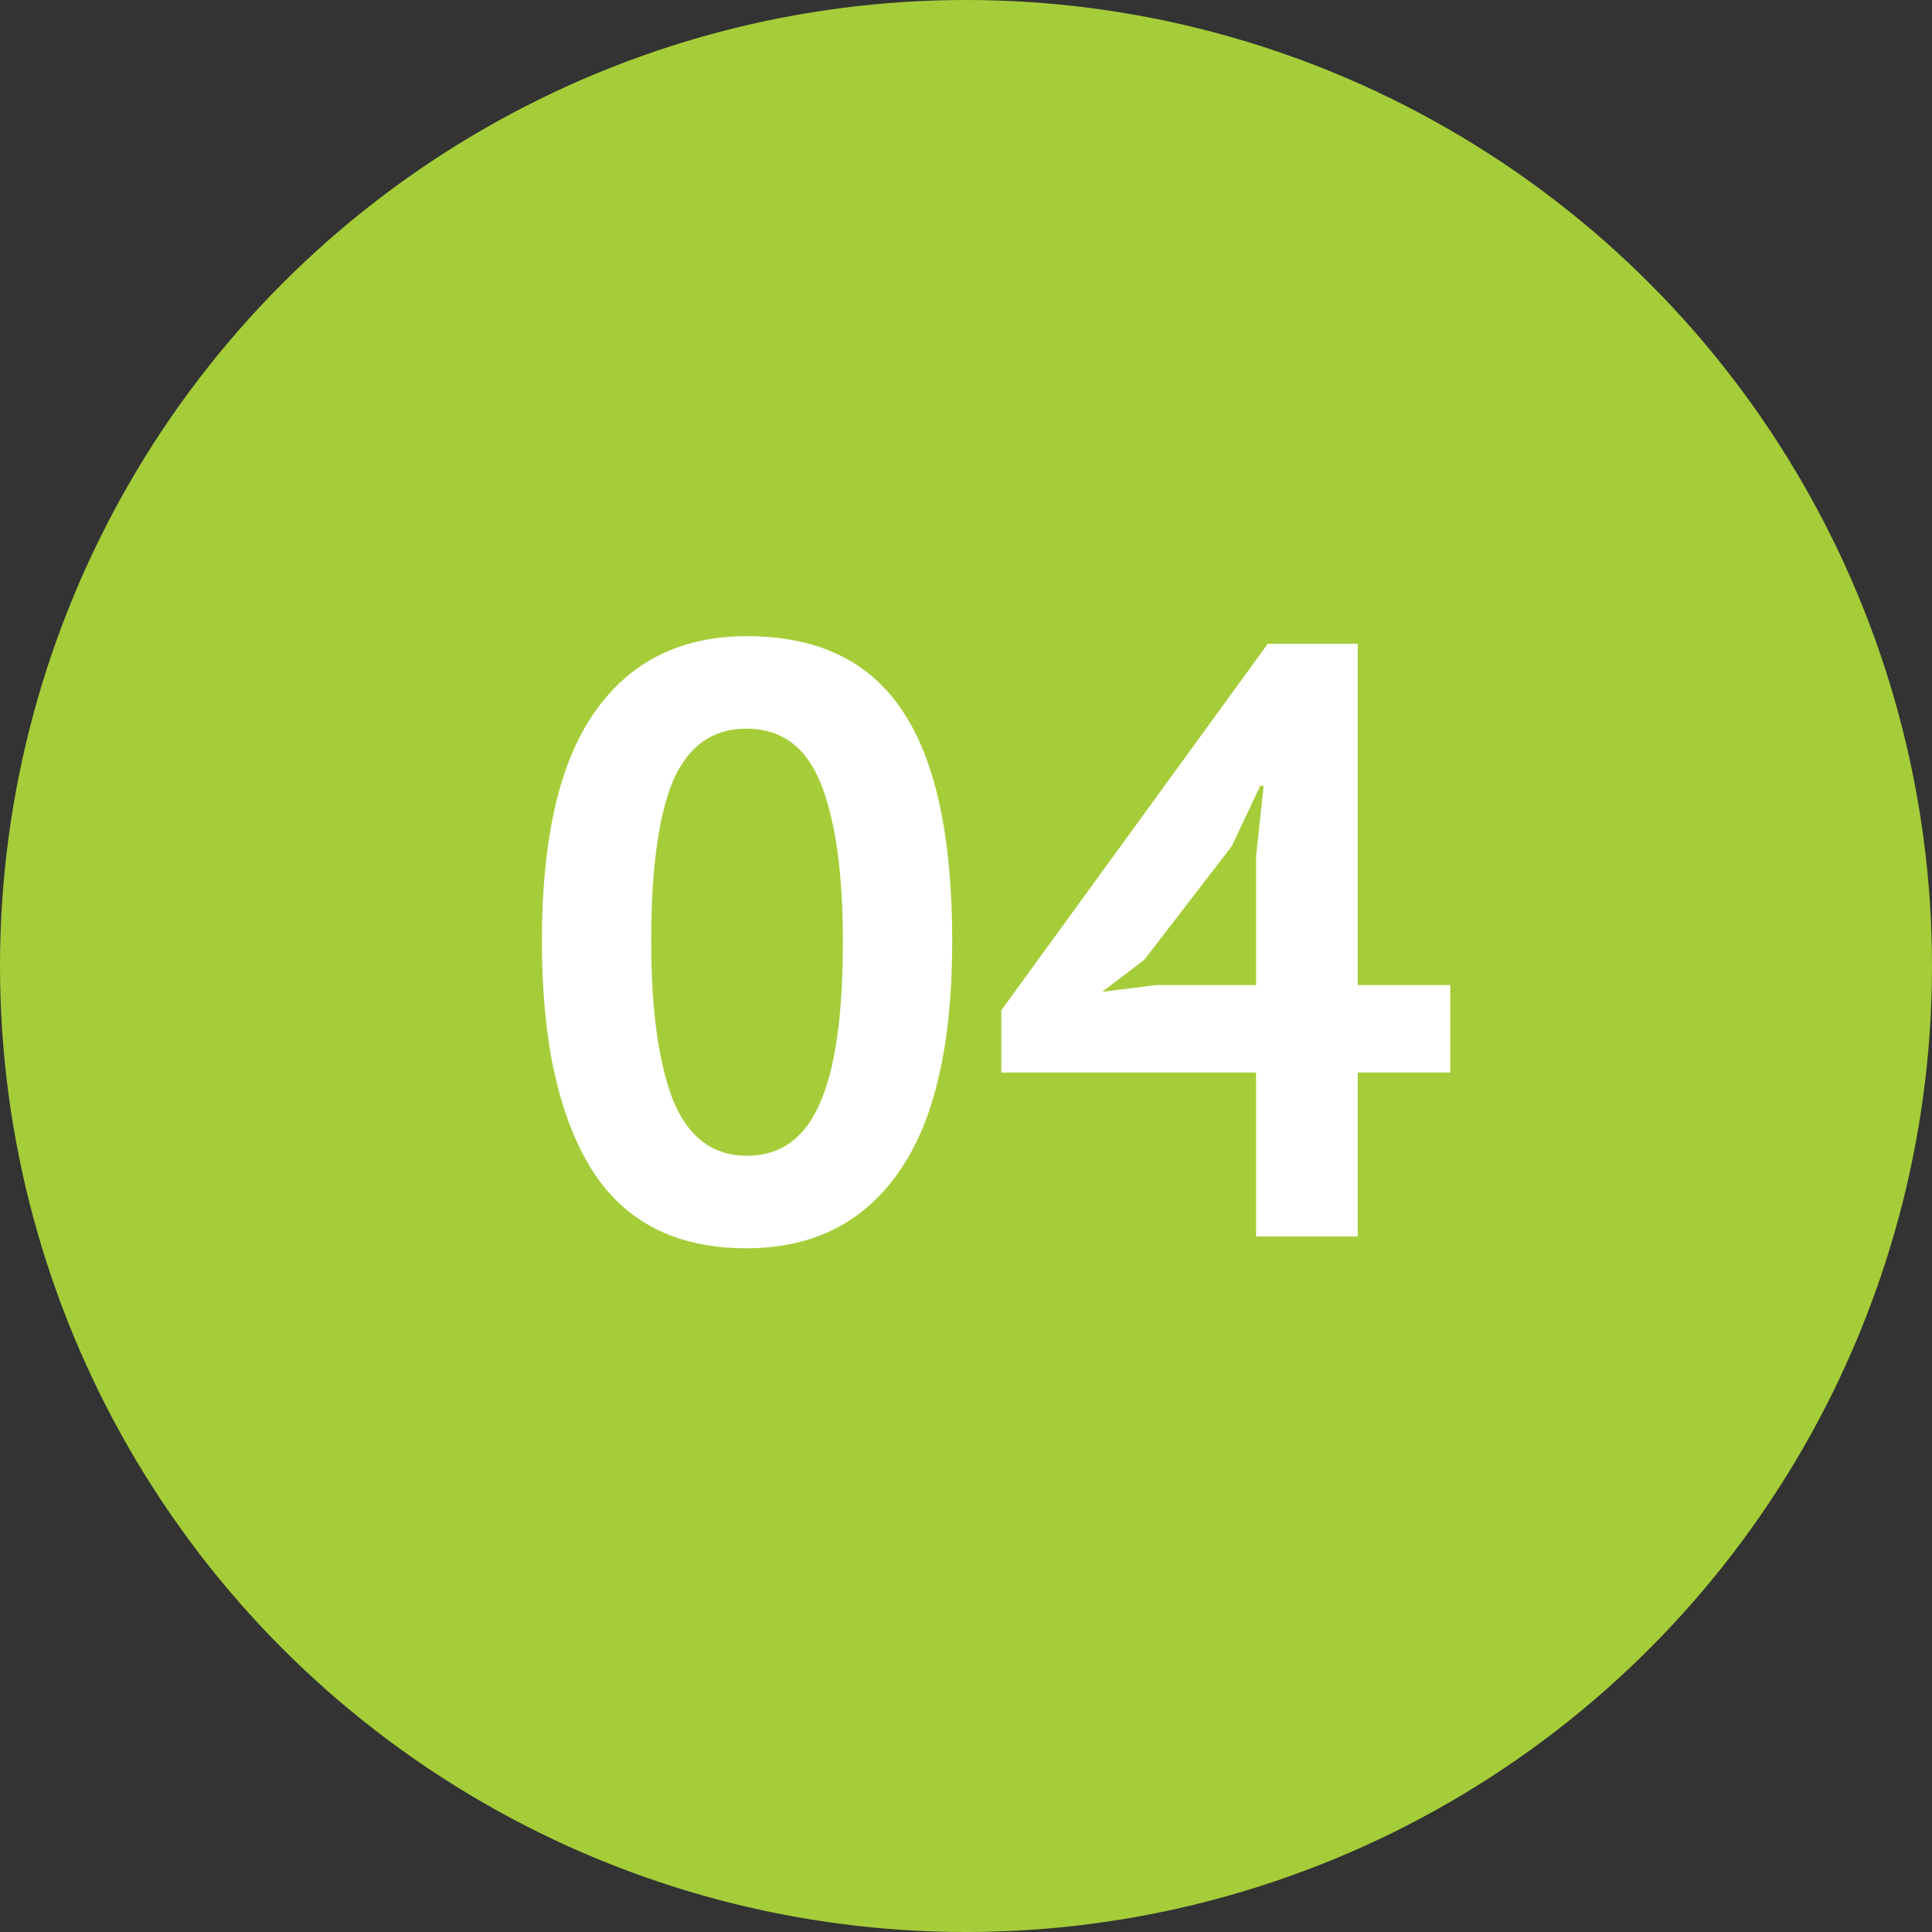
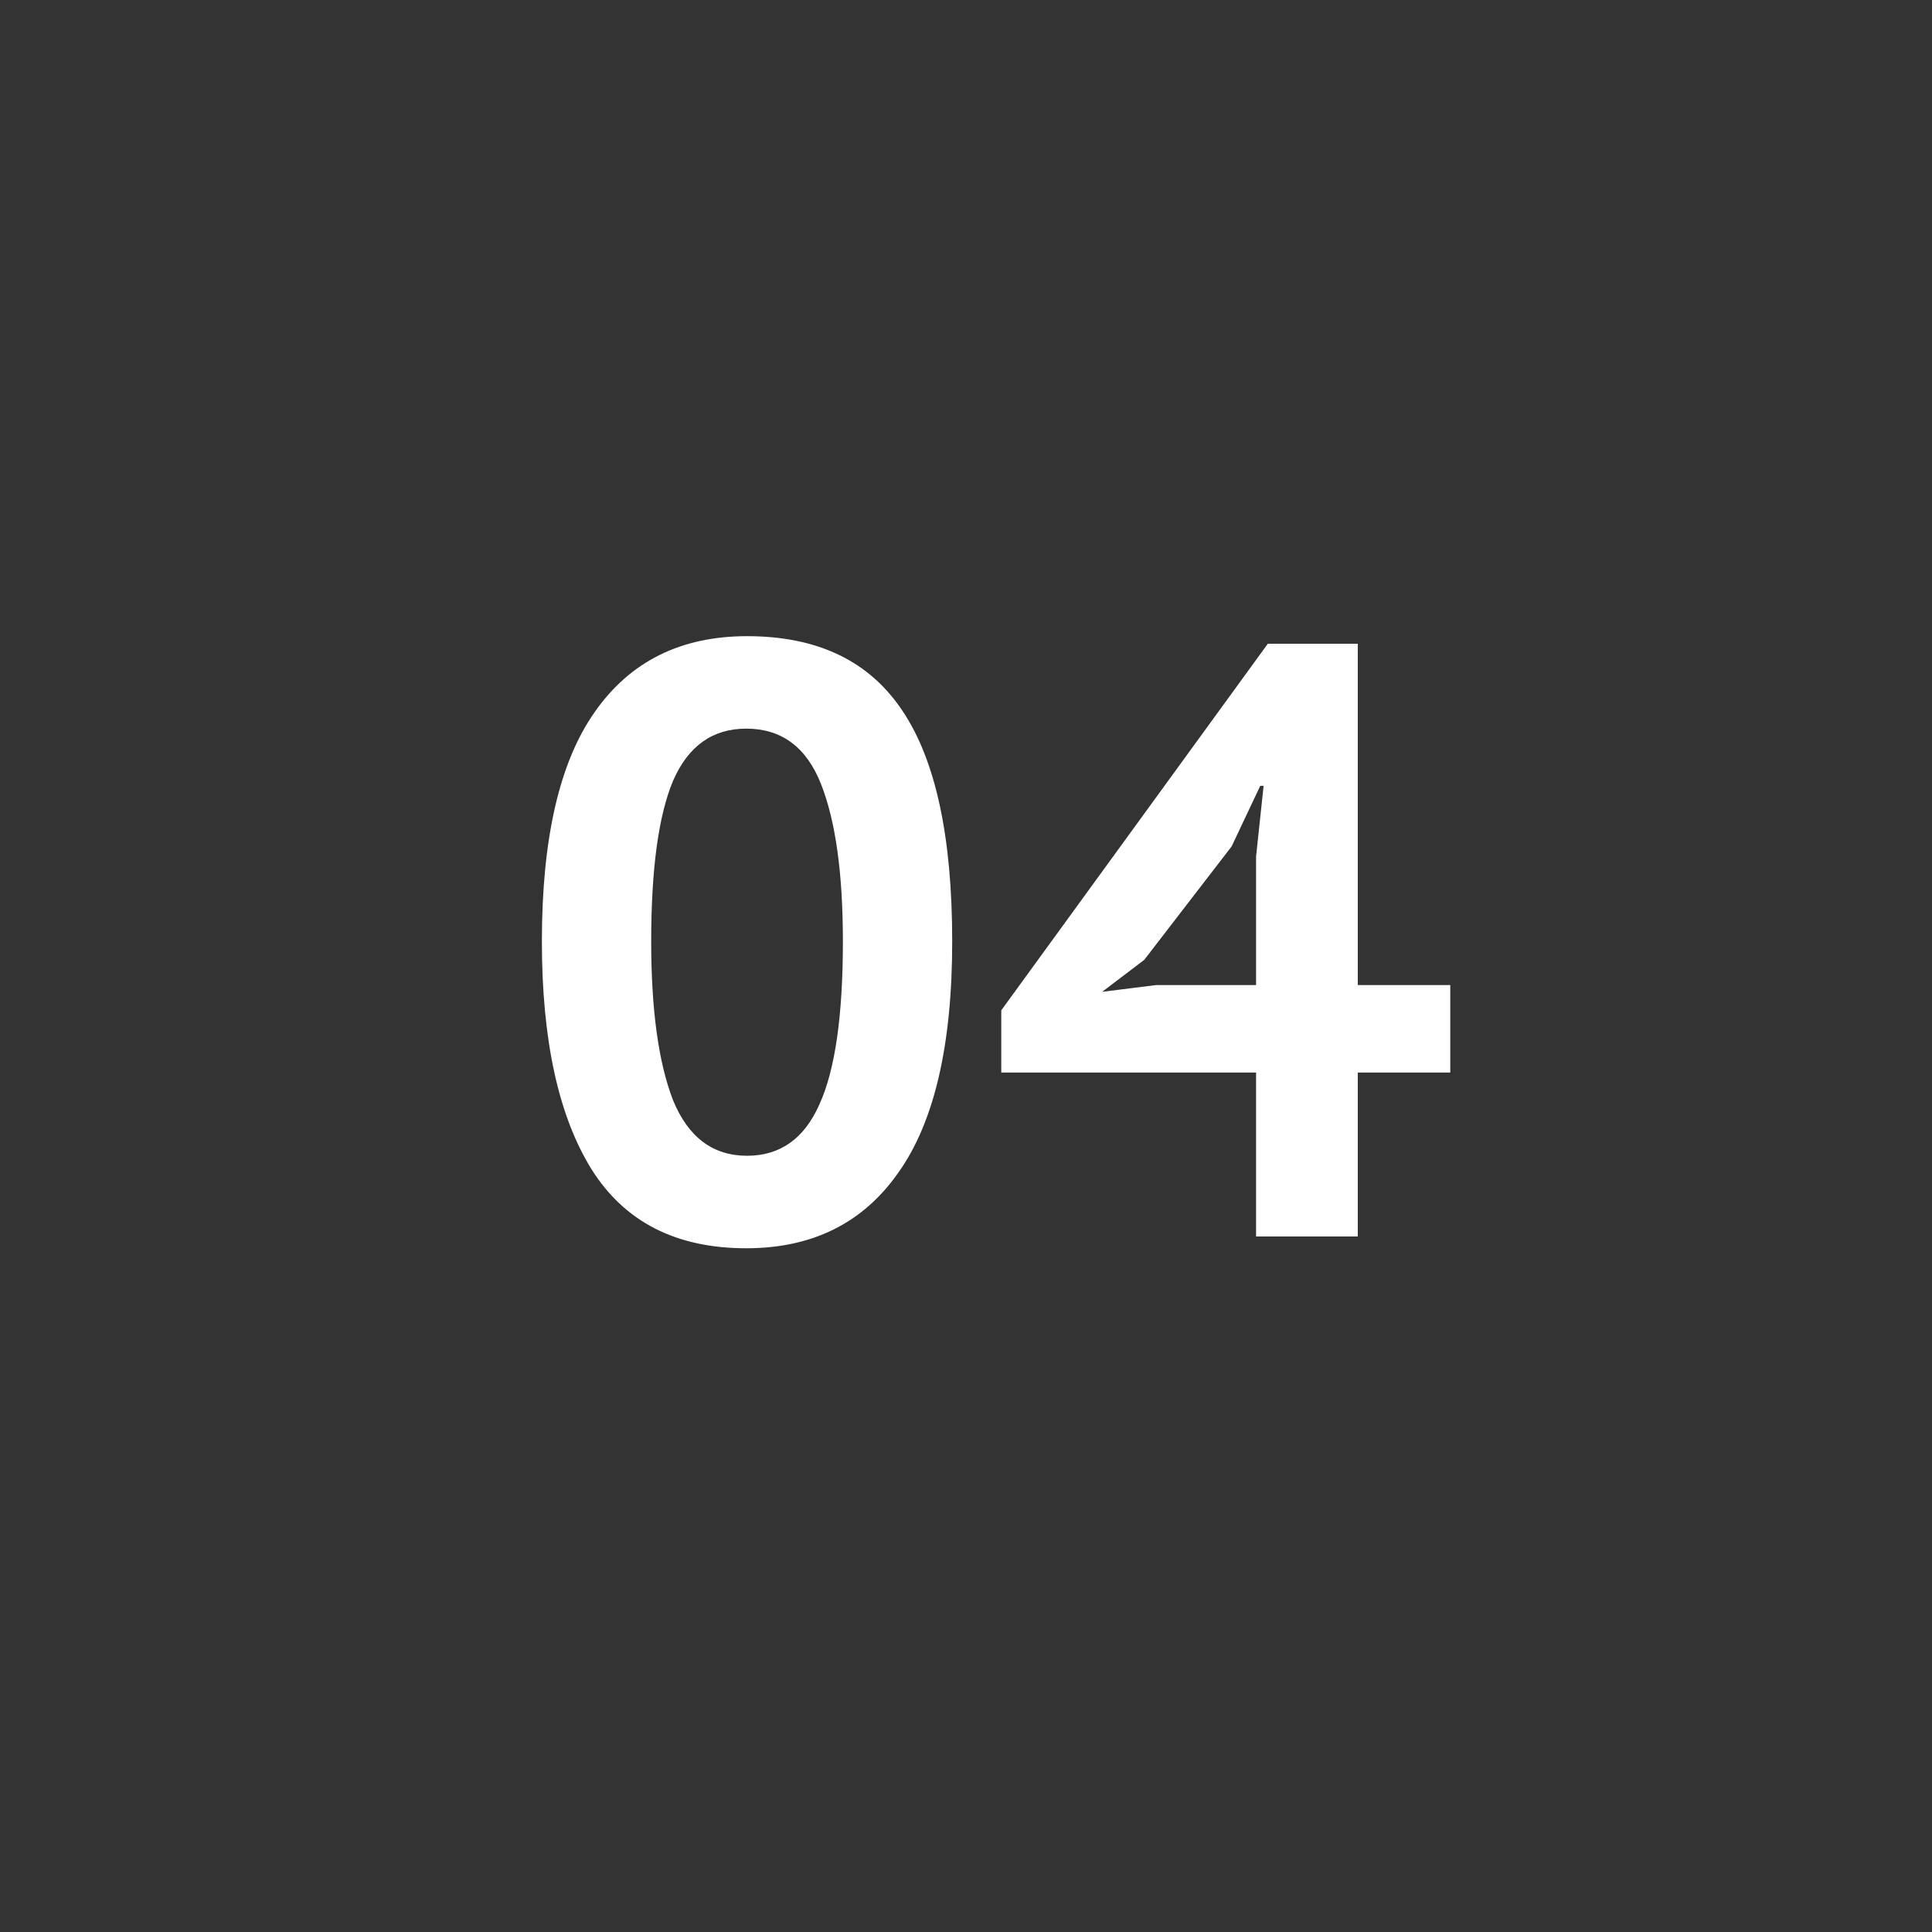
<svg xmlns="http://www.w3.org/2000/svg" width="50" height="50" viewBox="0 0 50 50" fill="none">
  <rect x="0" y="0" width="50" height="50" fill="#333333" stroke="none" />
-   <circle cx="25" cy="25" r="25" fill="#A5CD39" />
  <path d="M14.024 24.363C14.024 21.693 14.482 19.713 15.395 18.422C16.309 17.117 17.622 16.464 19.334 16.464C21.162 16.464 22.503 17.109 23.359 18.401C24.215 19.677 24.643 21.664 24.643 24.363C24.643 27.046 24.179 29.041 23.25 30.346C22.337 31.652 21.024 32.305 19.312 32.305C17.499 32.305 16.164 31.623 15.308 30.259C14.453 28.881 14.024 26.916 14.024 24.363ZM16.853 24.363C16.853 26.132 17.042 27.503 17.419 28.475C17.811 29.432 18.449 29.911 19.334 29.911C20.19 29.911 20.813 29.469 21.205 28.584C21.611 27.699 21.814 26.292 21.814 24.363C21.814 22.607 21.626 21.251 21.249 20.294C20.872 19.336 20.226 18.857 19.312 18.857C18.442 18.857 17.811 19.307 17.419 20.206C17.042 21.106 16.853 22.491 16.853 24.363ZM37.533 27.757H35.139V32H32.507V27.757H25.913V26.147L32.811 16.66H35.139V25.494H37.533V27.757ZM32.507 22.165L32.702 20.337H32.615L31.875 21.904L29.613 24.841L28.524 25.668L29.917 25.494H32.507V22.165Z" fill="white" />
</svg>